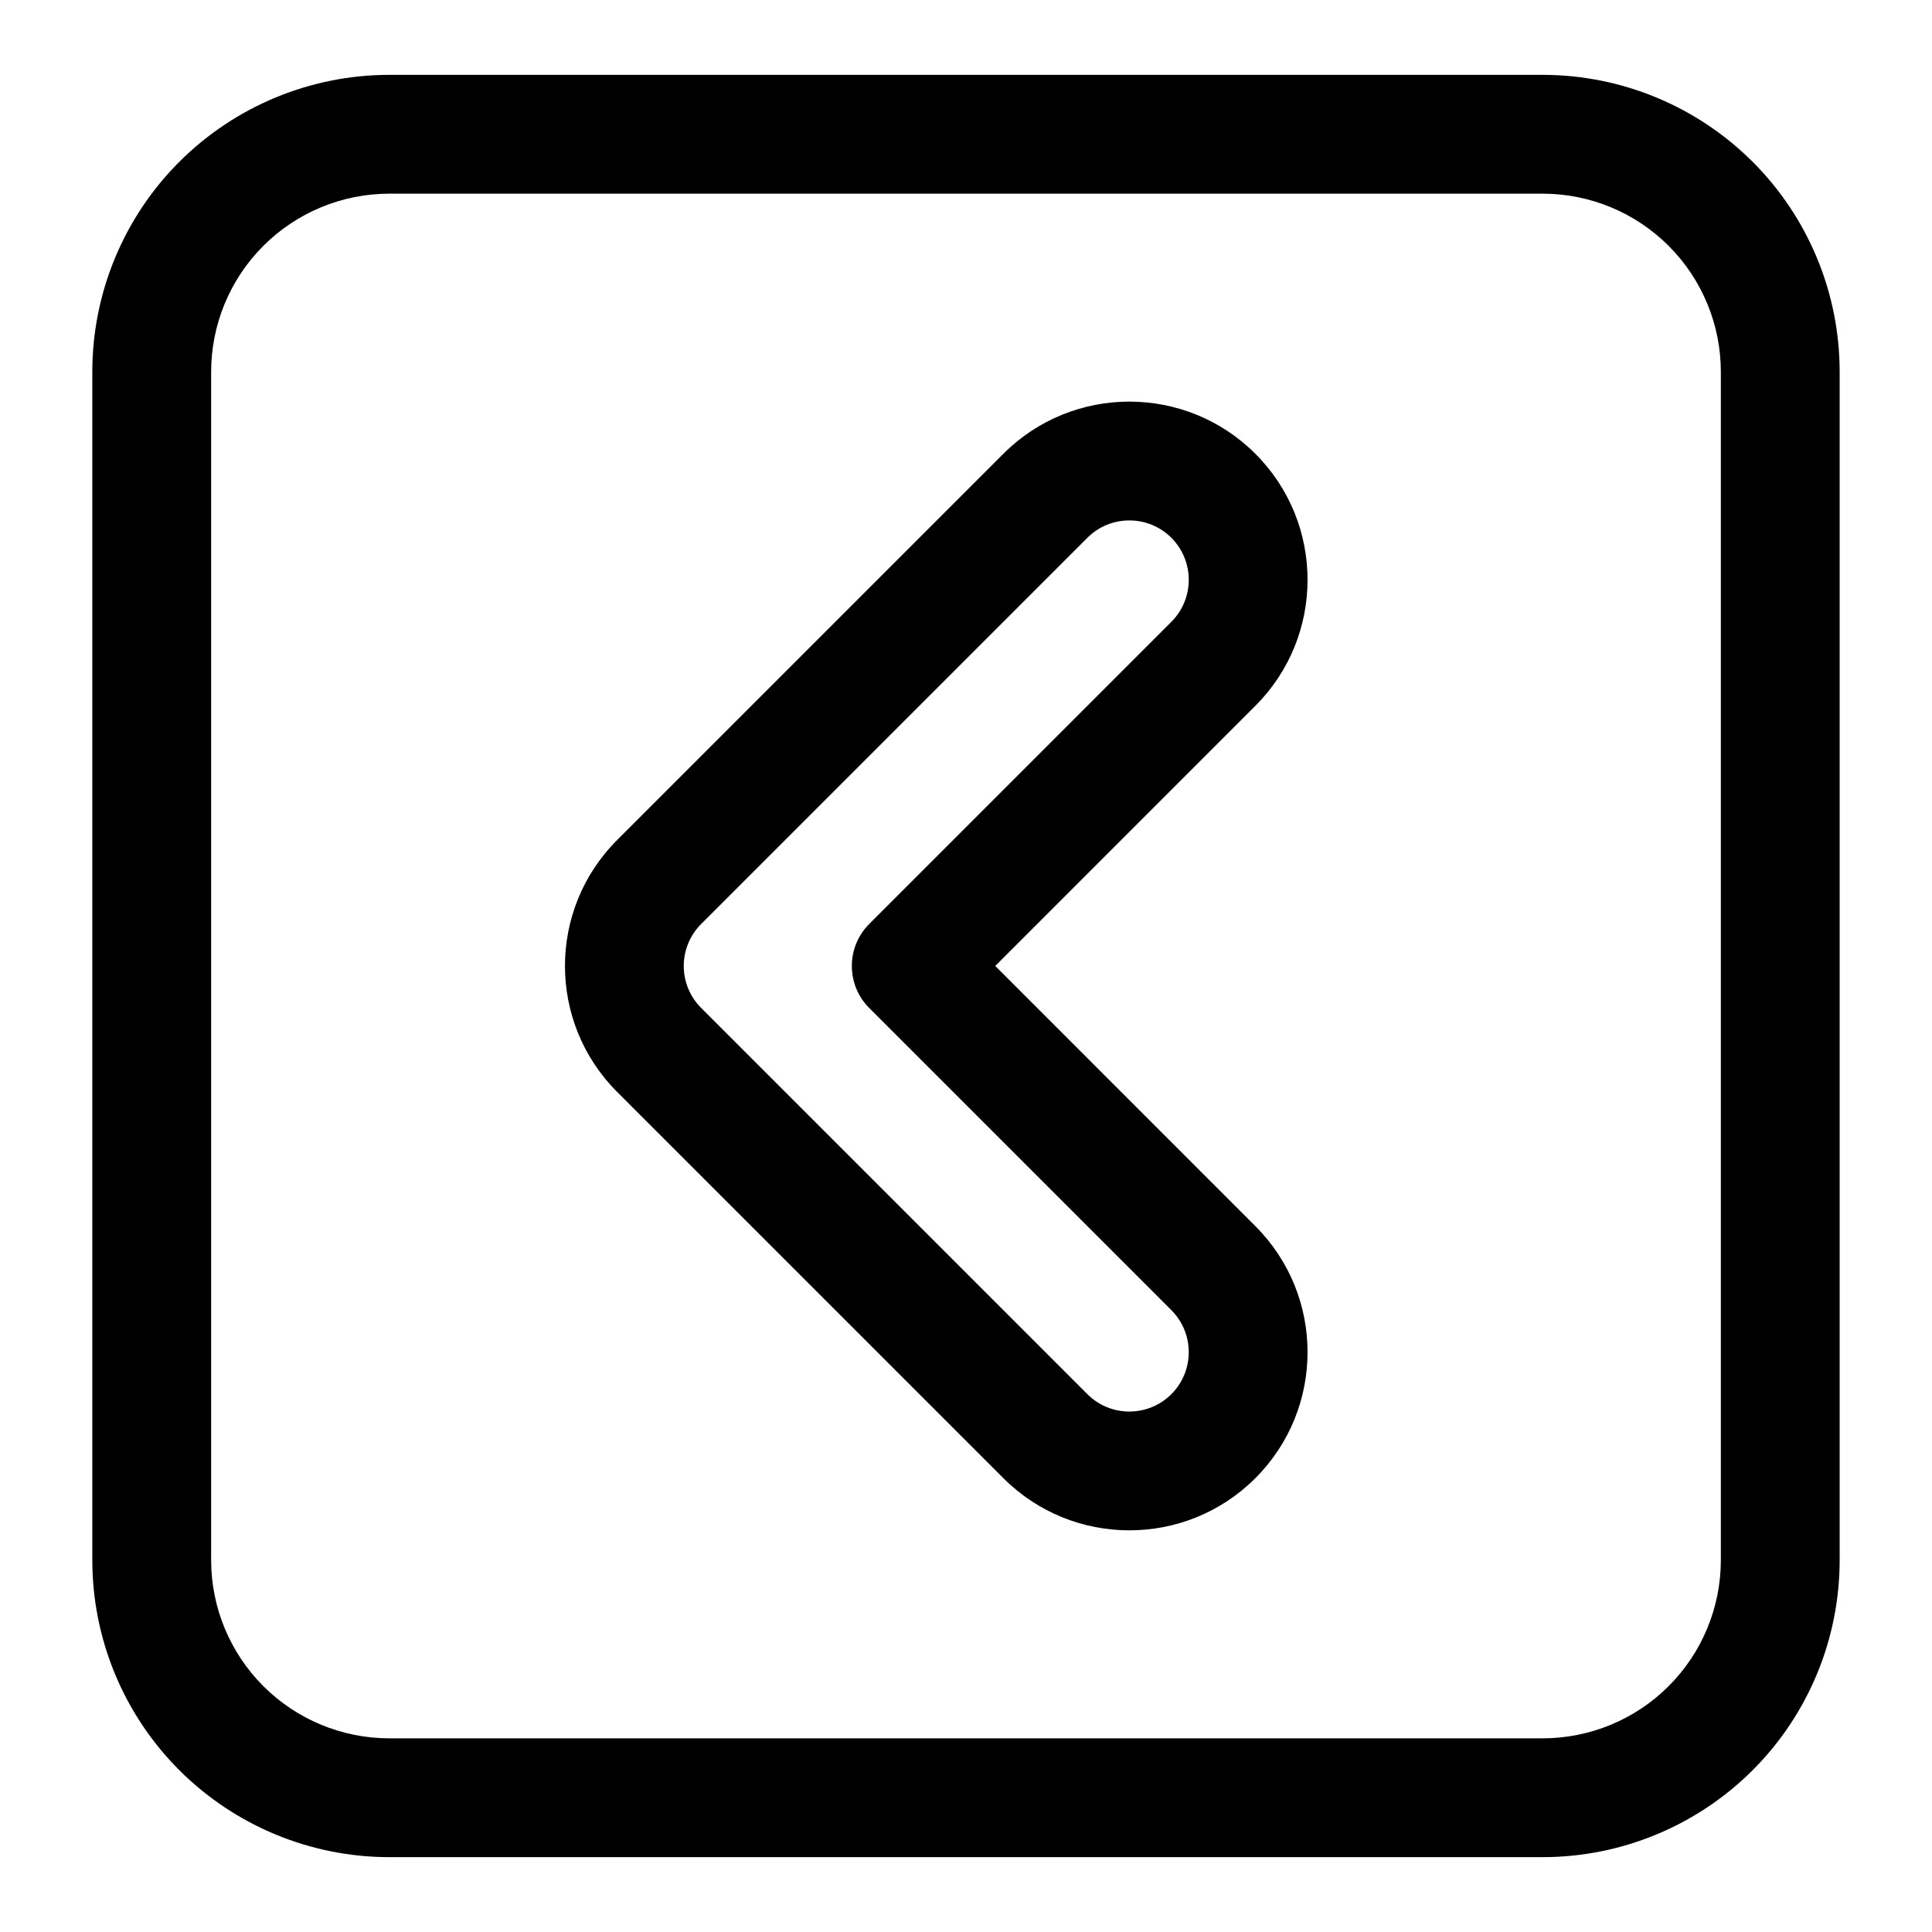
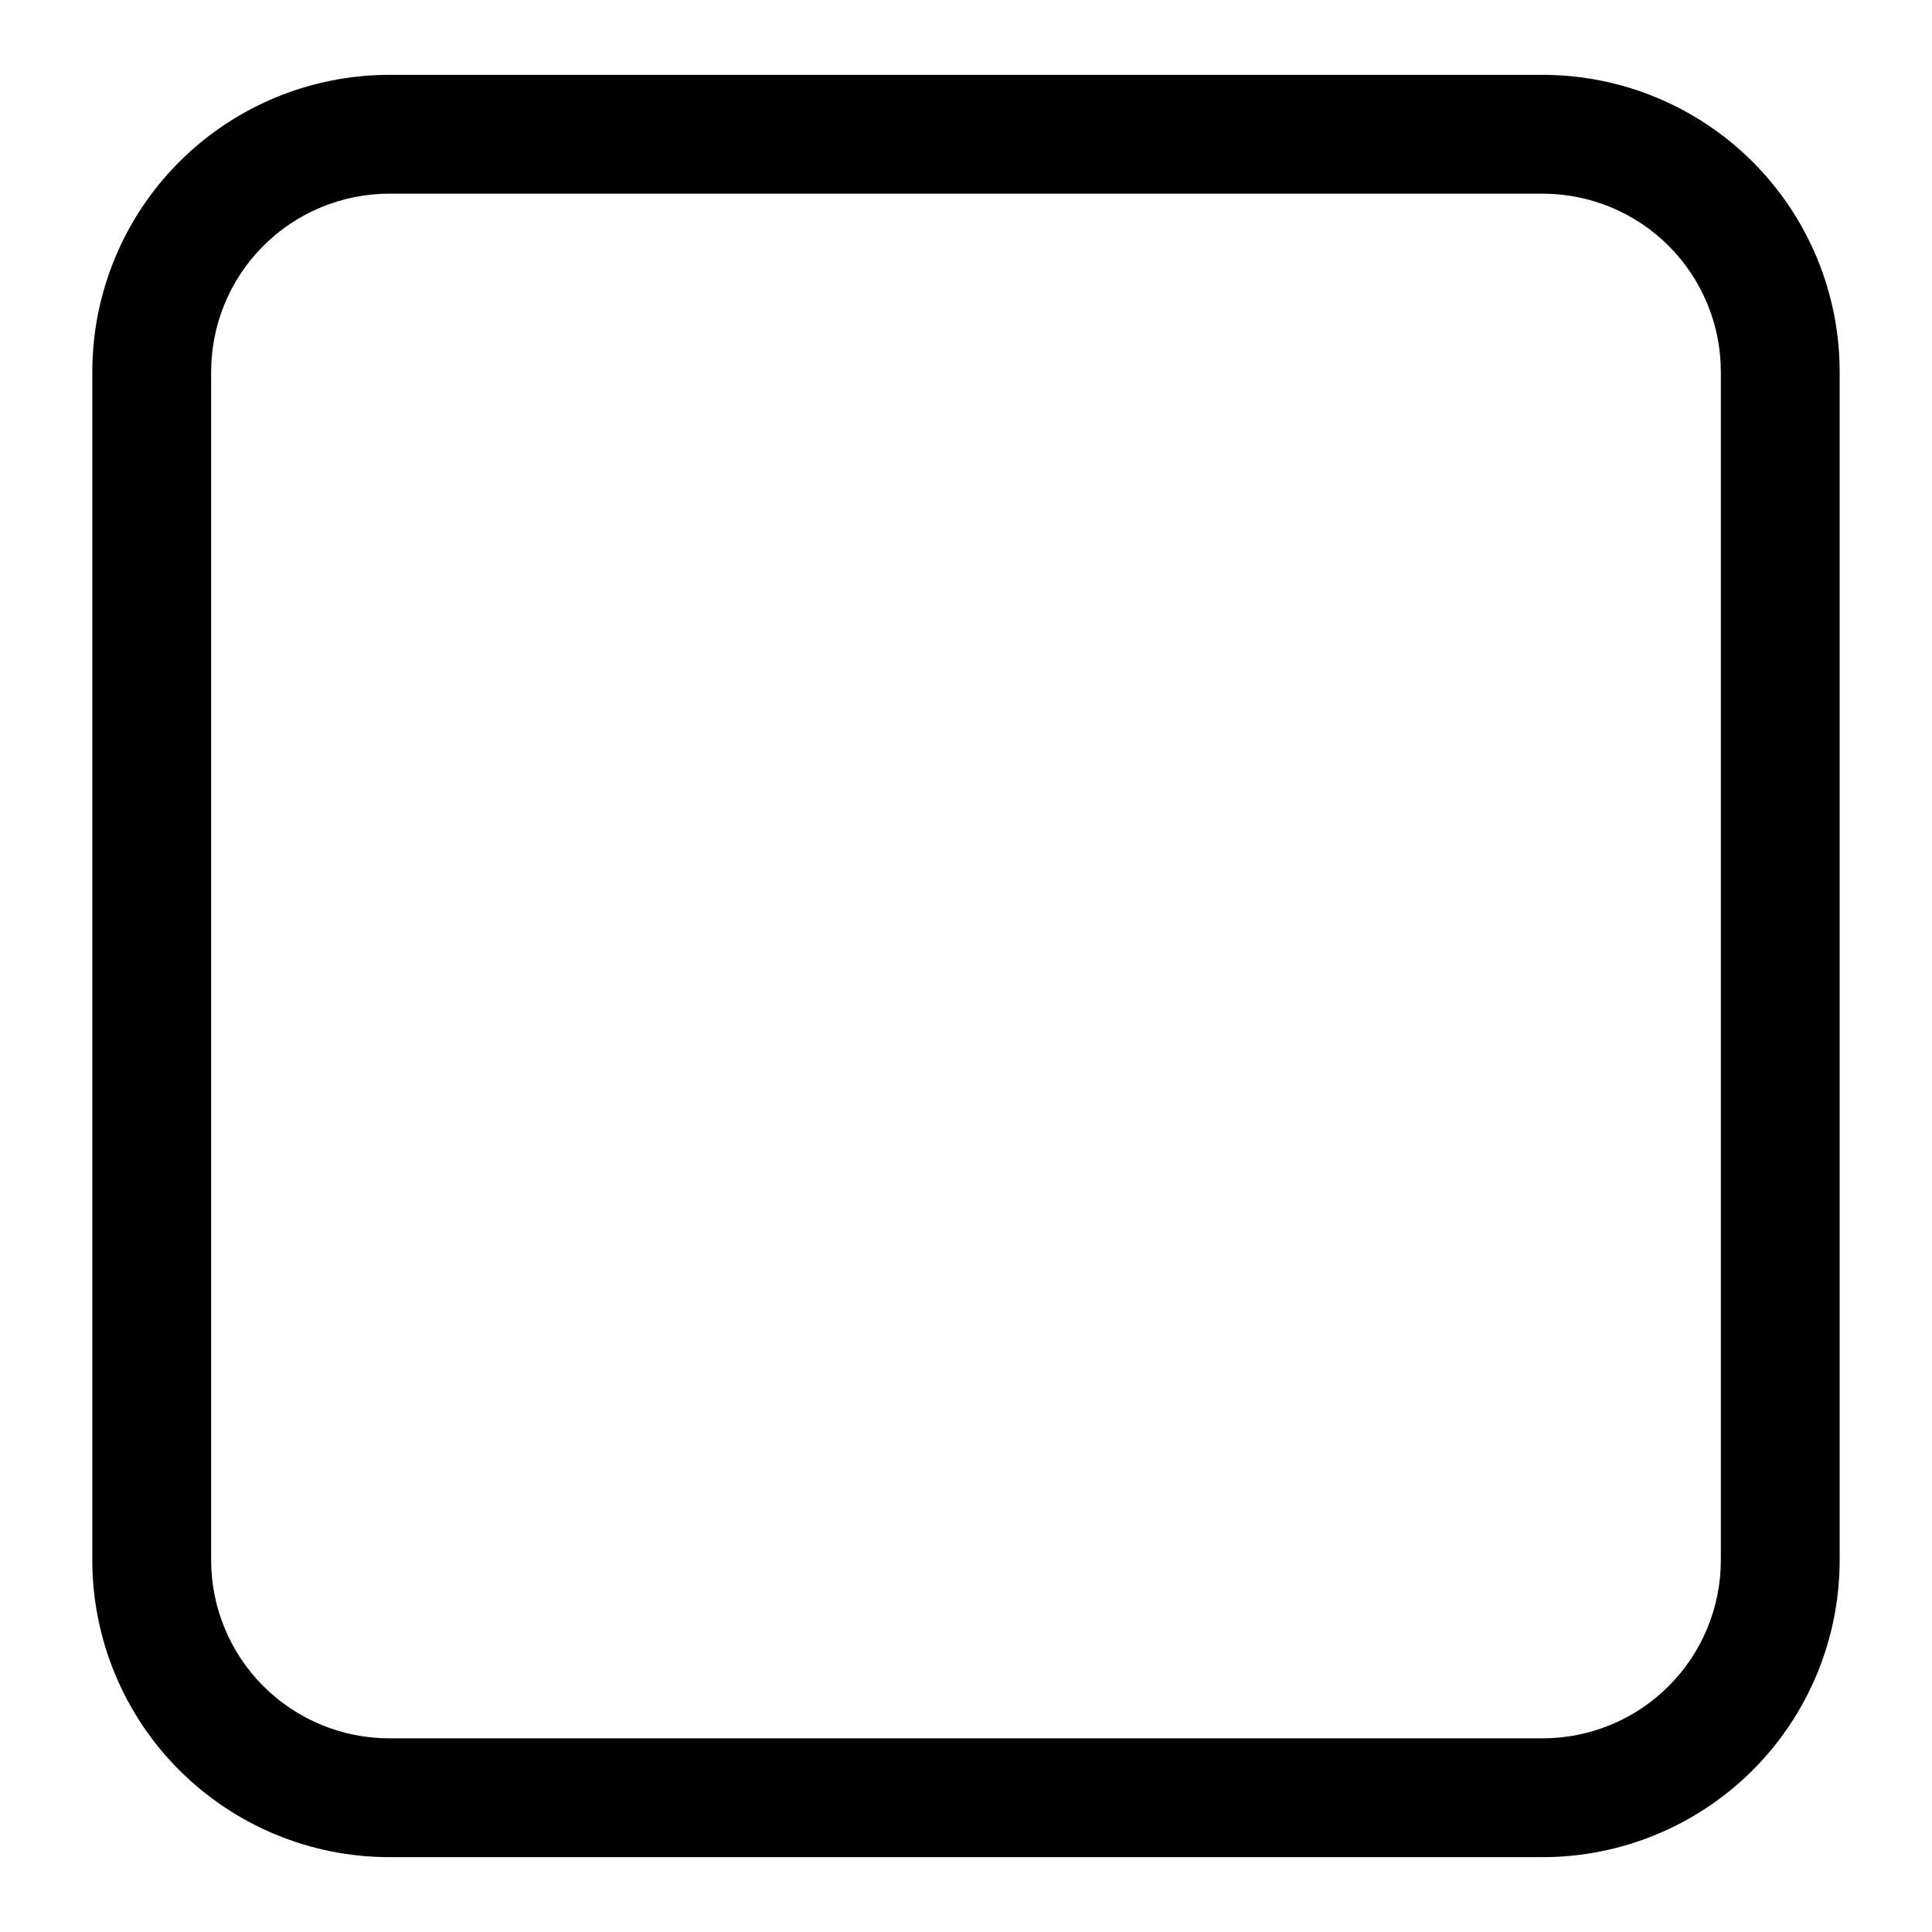
<svg xmlns="http://www.w3.org/2000/svg" fill="#000000" width="800px" height="800px" version="1.1" viewBox="144 144 512 512">
  <g fill-rule="evenodd">
    <path d="m631.53 242.56c0-20.875-8.281-40.902-23.051-55.672-14.77-14.754-34.793-23.051-55.672-23.051h-305.62c-20.875 0-40.902 8.297-55.672 23.051-14.77 14.77-23.051 34.793-23.051 55.672v314.88c0 20.875 8.281 40.902 23.051 55.672 14.77 14.754 34.793 23.051 55.672 23.051h305.62c20.875 0 40.902-8.297 55.672-23.051 14.77-14.77 23.051-34.793 23.051-55.672zm-31.488 0v314.88c0 12.531-4.977 24.547-13.824 33.395-8.863 8.863-20.875 13.84-33.41 13.84h-305.62c-12.531 0-24.547-4.977-33.41-13.84-8.848-8.848-13.824-20.859-13.824-33.395v-314.88c0-12.531 4.977-24.547 13.824-33.395 8.863-8.863 20.875-13.84 33.41-13.84h305.62c12.531 0 24.547 4.977 33.41 13.84 8.848 8.848 13.824 20.859 13.824 33.395z" />
-     <path d="m407.76 400 68.926 68.941c18.438 18.422 18.438 48.367 0 66.785-18.422 18.438-48.367 18.438-66.785 0l-102.34-102.34c-18.453-18.438-18.453-48.352 0-66.785l102.34-102.34c18.422-18.438 48.367-18.438 66.785 0 18.438 18.422 18.438 48.367 0 66.785l-68.926 68.941zm-33.41-11.133c-6.141 6.141-6.141 16.121 0 22.262l80.074 80.074c6.141 6.141 6.141 16.121 0 22.262s-16.121 6.141-22.262 0l-102.34-102.34c-6.156-6.141-6.156-16.121 0-22.262l102.34-102.34c6.141-6.141 16.121-6.141 22.262 0s6.141 16.121 0 22.262l-80.074 80.074z" />
  </g>
</svg>